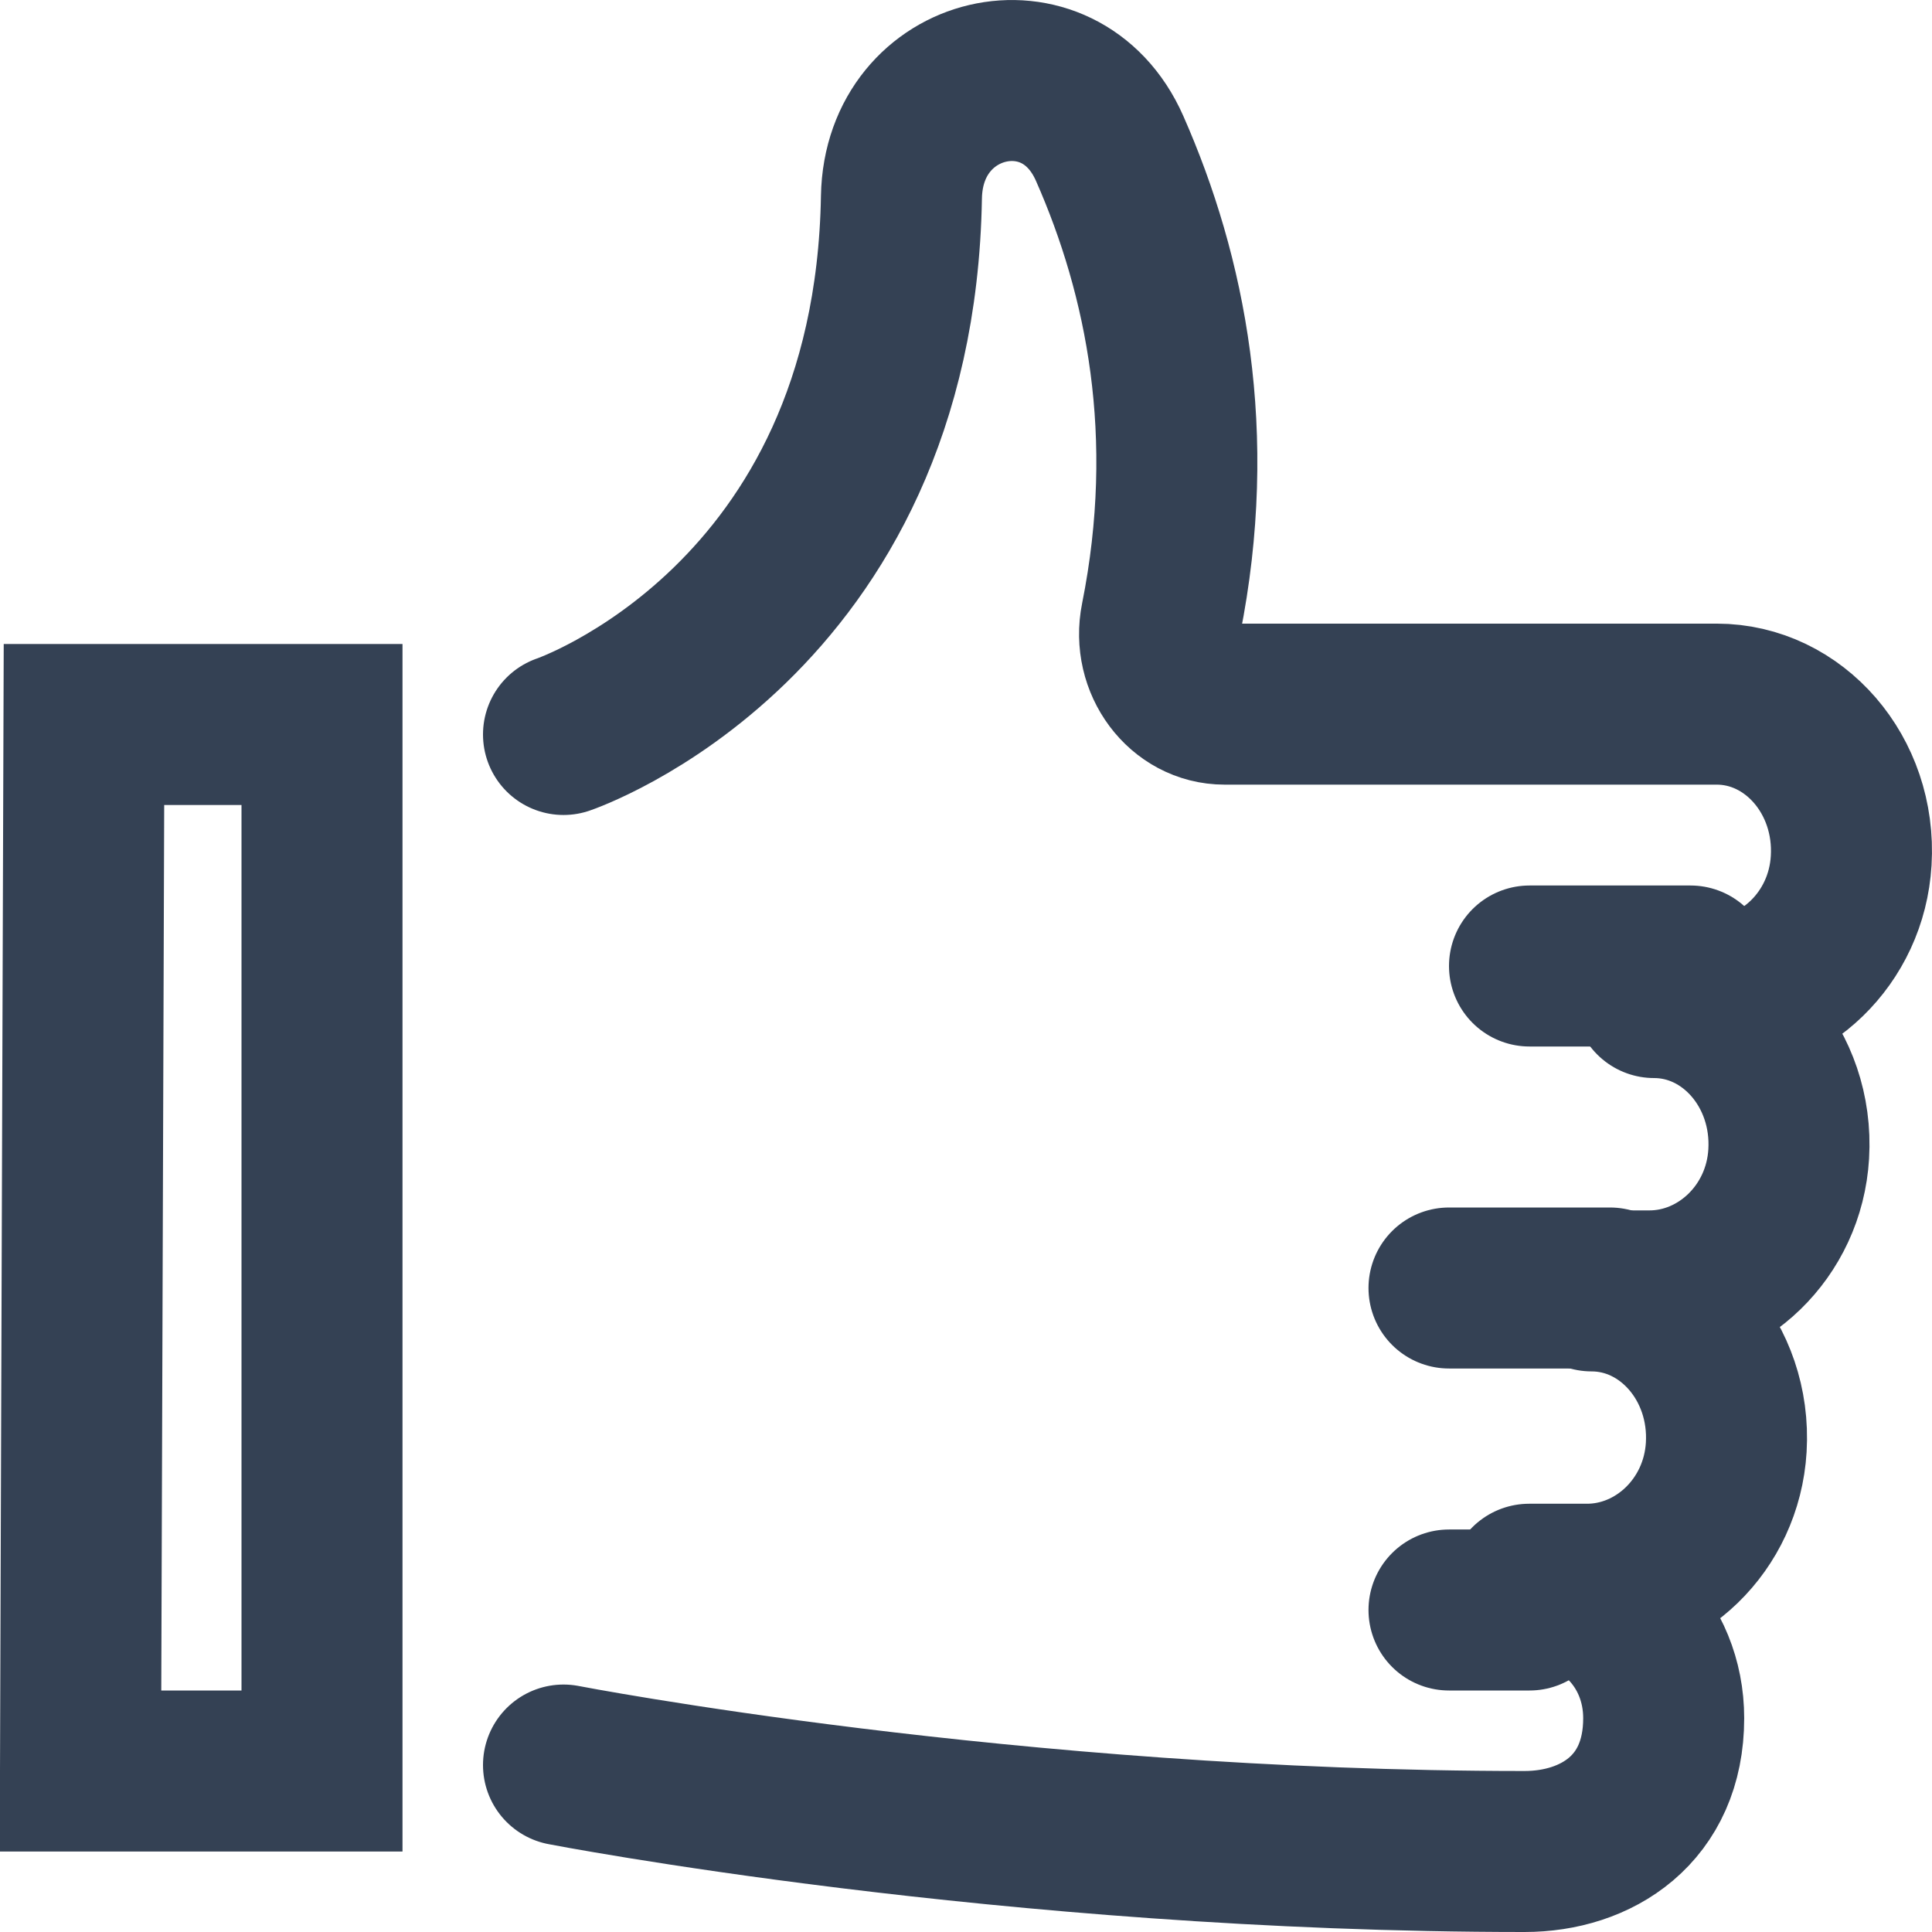
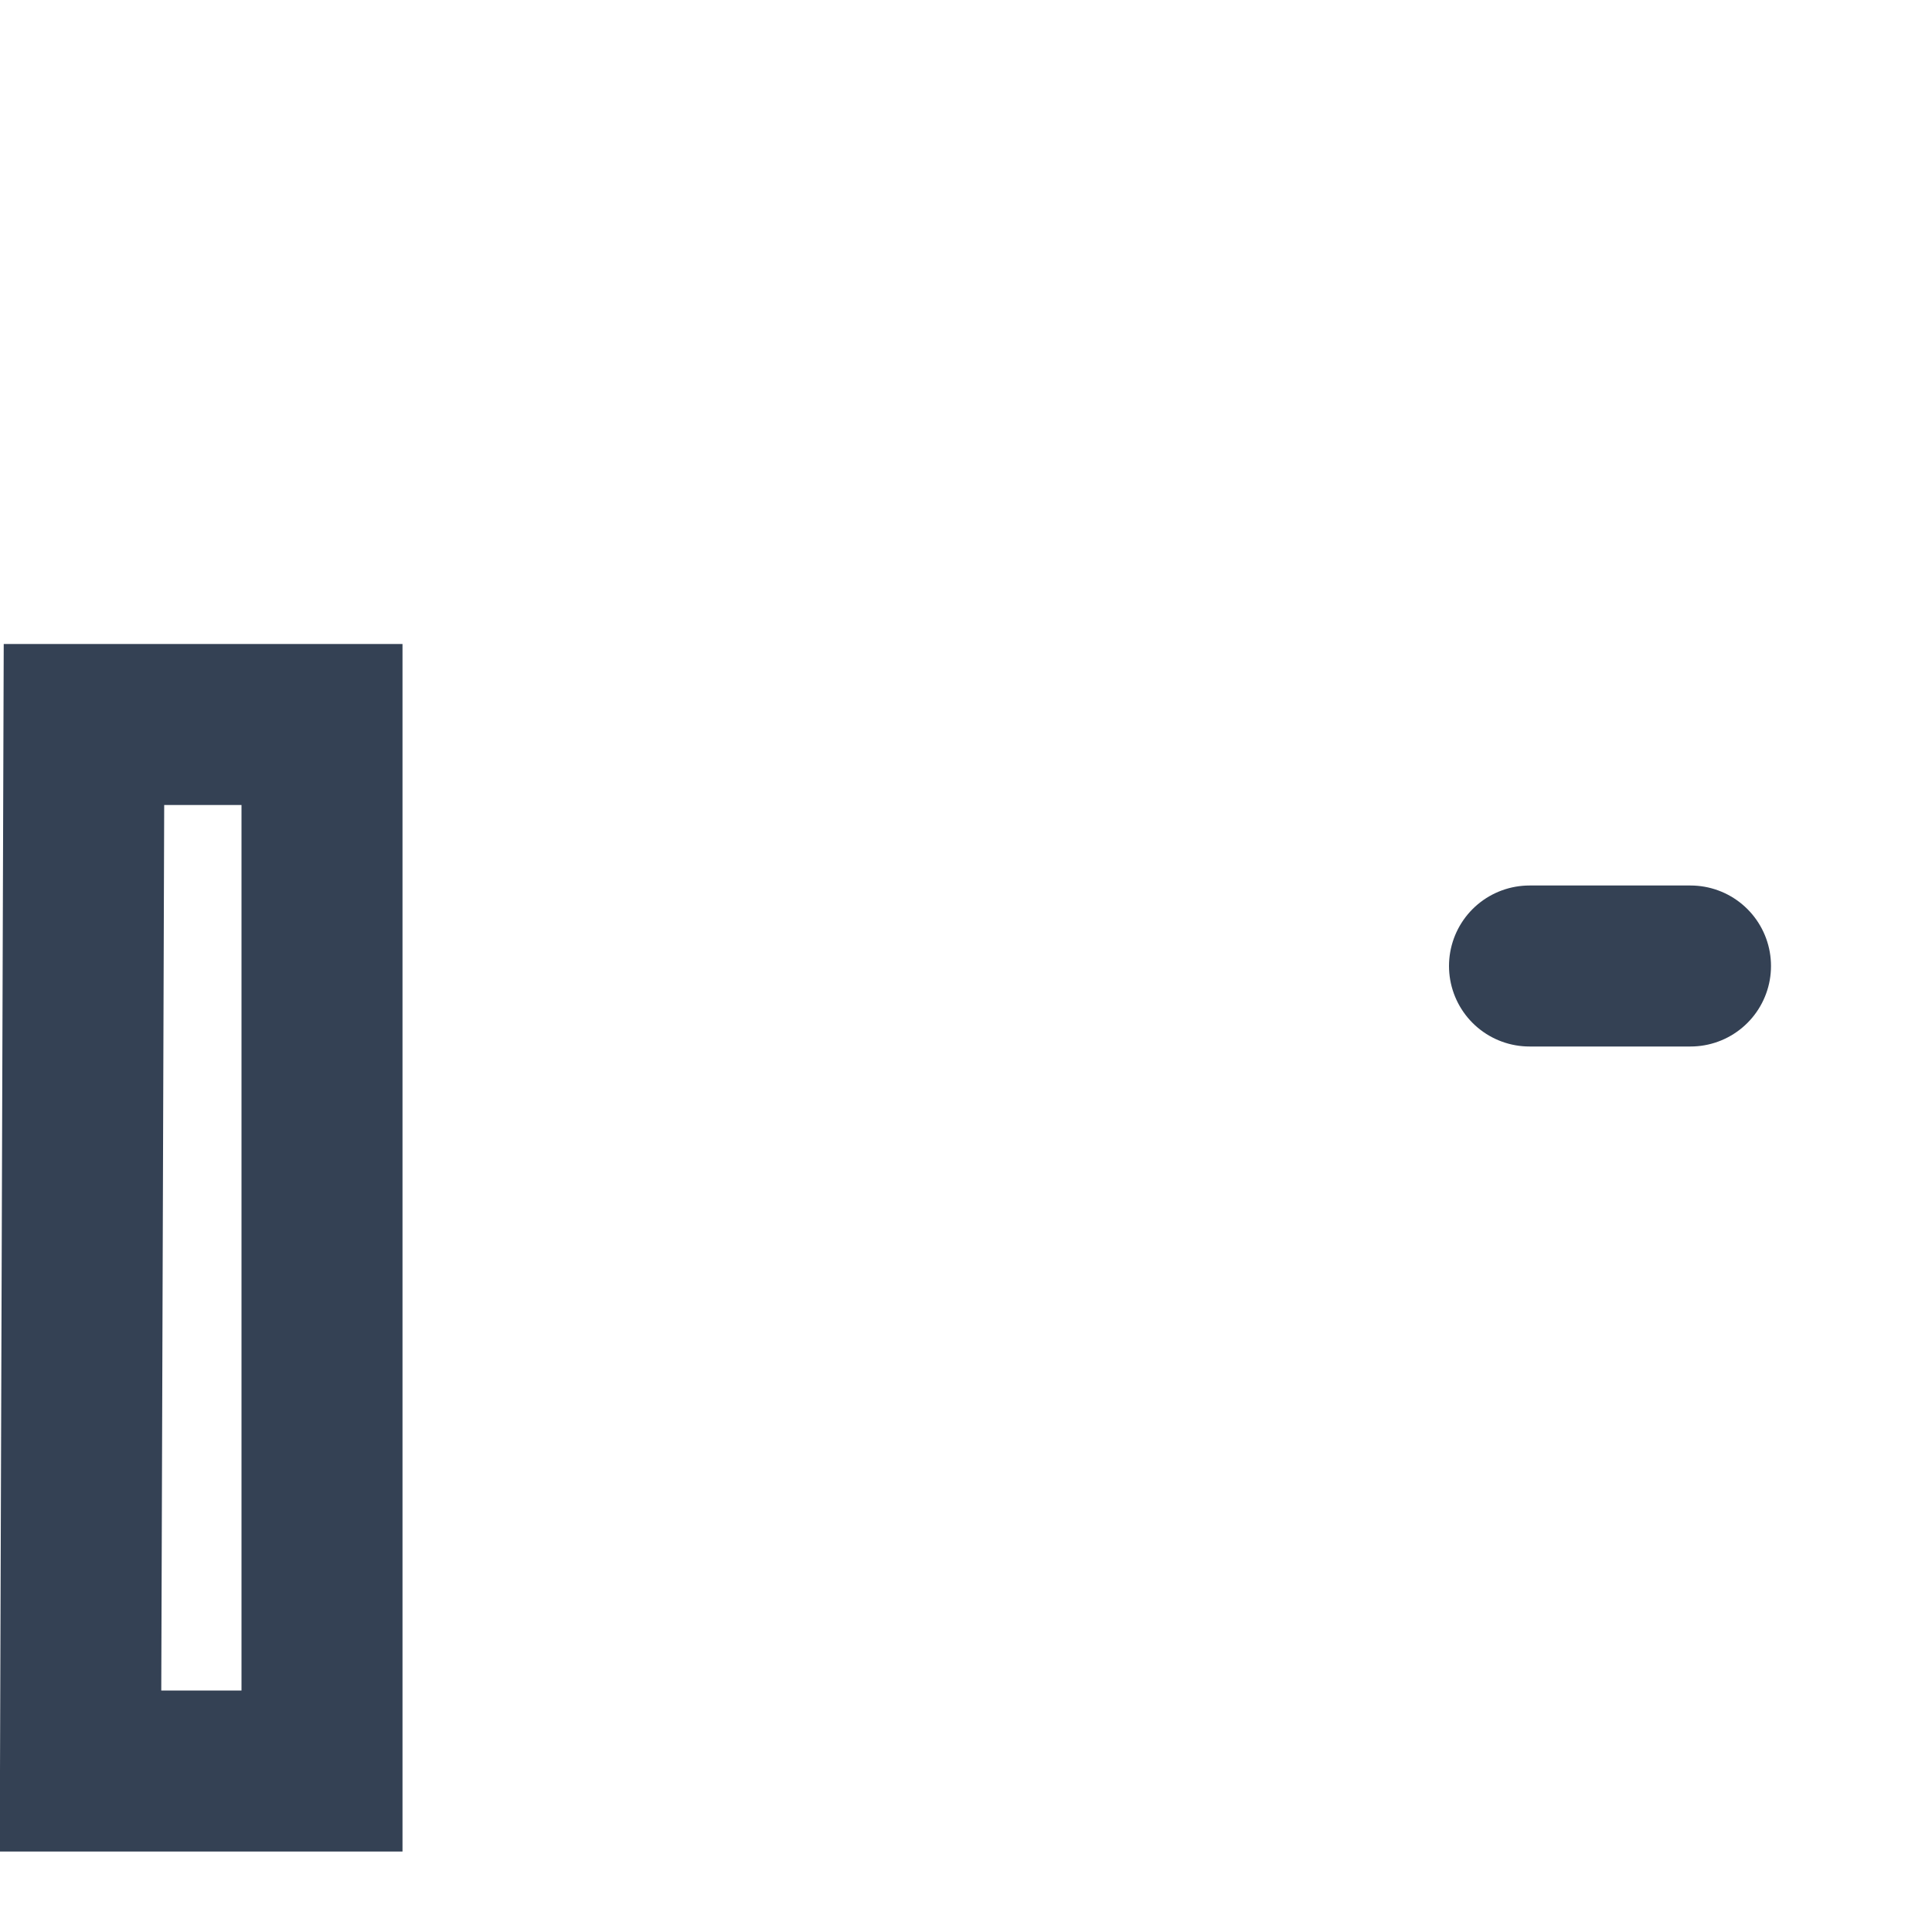
<svg xmlns="http://www.w3.org/2000/svg" width="24px" height="24px" viewBox="0 0 24 24" version="1.1">
  <title>c-icon-pension</title>
  <g id="Page-1" stroke="none" stroke-width="1" fill="none" fill-rule="evenodd">
    <g id="Fractal---Careers-v3" transform="translate(-822, -3003)" stroke="#344154" stroke-width="2">
      <g id="c-icon-pension" transform="translate(823, 3004)">
-         <line x1="18" y1="19" x2="17" y2="19" id="Stroke-3" stroke-linecap="round" stroke-linejoin="round" />
-         <line x1="19" y1="15" x2="17" y2="15" id="Stroke-5" stroke-linecap="round" stroke-linejoin="round" />
        <line x1="20" y1="11" x2="18" y2="11" id="Stroke-7" stroke-linecap="round" stroke-linejoin="round" />
-         <path d="M6,20.926 C6,20.926 11.547,22 17.938,22 C18.831,22 19.667,21.477 19.667,20.344 C19.667,19.412 18.958,18.68 17.996,18.68 L18.715,18.68 C19.607,18.68 20.386,17.948 20.444,16.979 C20.507,15.918 19.734,15.036 18.772,15.036 L19.491,15.036 C20.383,15.036 21.163,14.303 21.22,13.335 C21.283,12.274 20.511,11.392 19.548,11.392 L20.267,11.392 C21.16,11.392 21.939,10.659 21.996,9.691 C22.06,8.63 21.287,7.747 20.325,7.747 L14.211,7.747 C13.699,7.747 13.314,7.235 13.423,6.691 C13.881,4.399 13.484,2.429 12.784,0.843 C12.164,-0.562 10.225,-0.108 10.198,1.45 C10.108,6.732 6,8.124 6,8.124" id="Stroke-11" stroke-linecap="round" stroke-linejoin="round" />
        <polygon id="Path-3" transform="translate(1.5, 14.5) scale(-1, -1) translate(-1.5, -14.5) " points="3 8 0 8 0 21 2.957 21" />
      </g>
    </g>
  </g>
</svg>